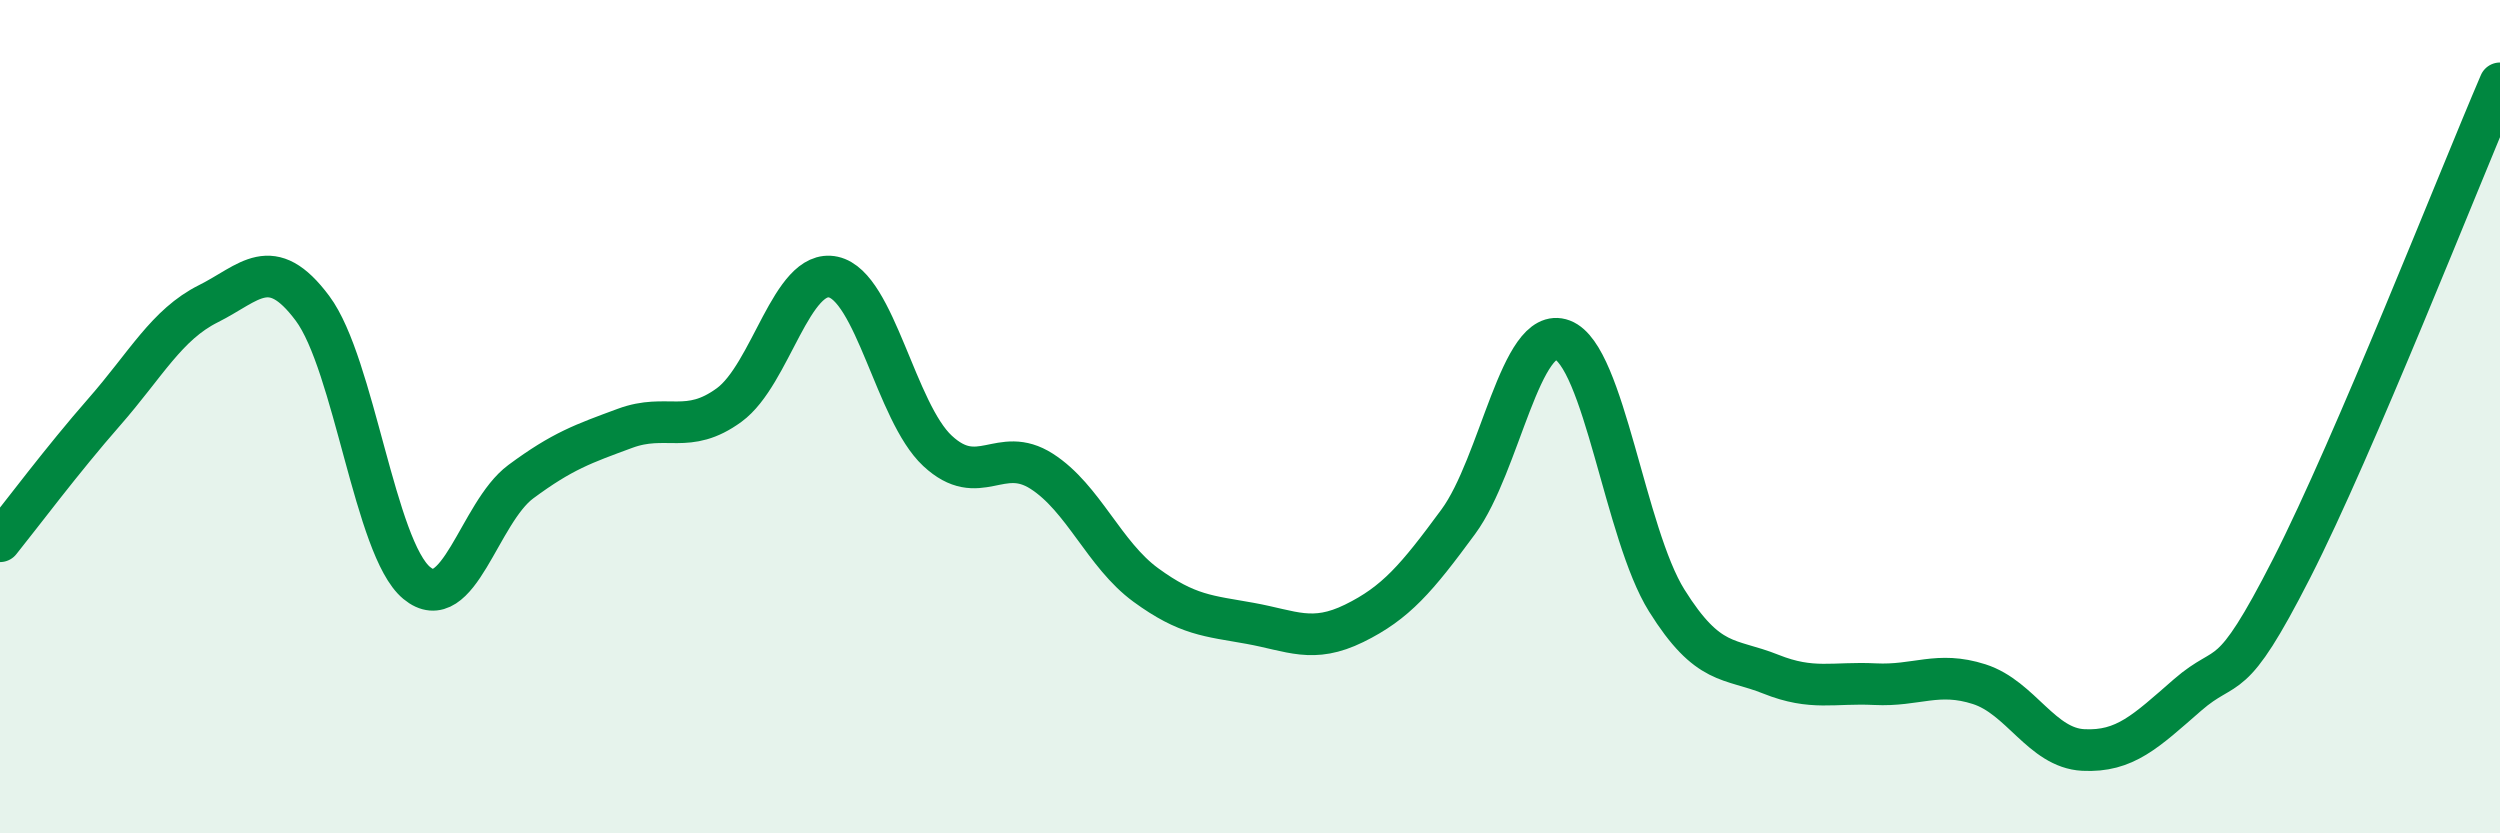
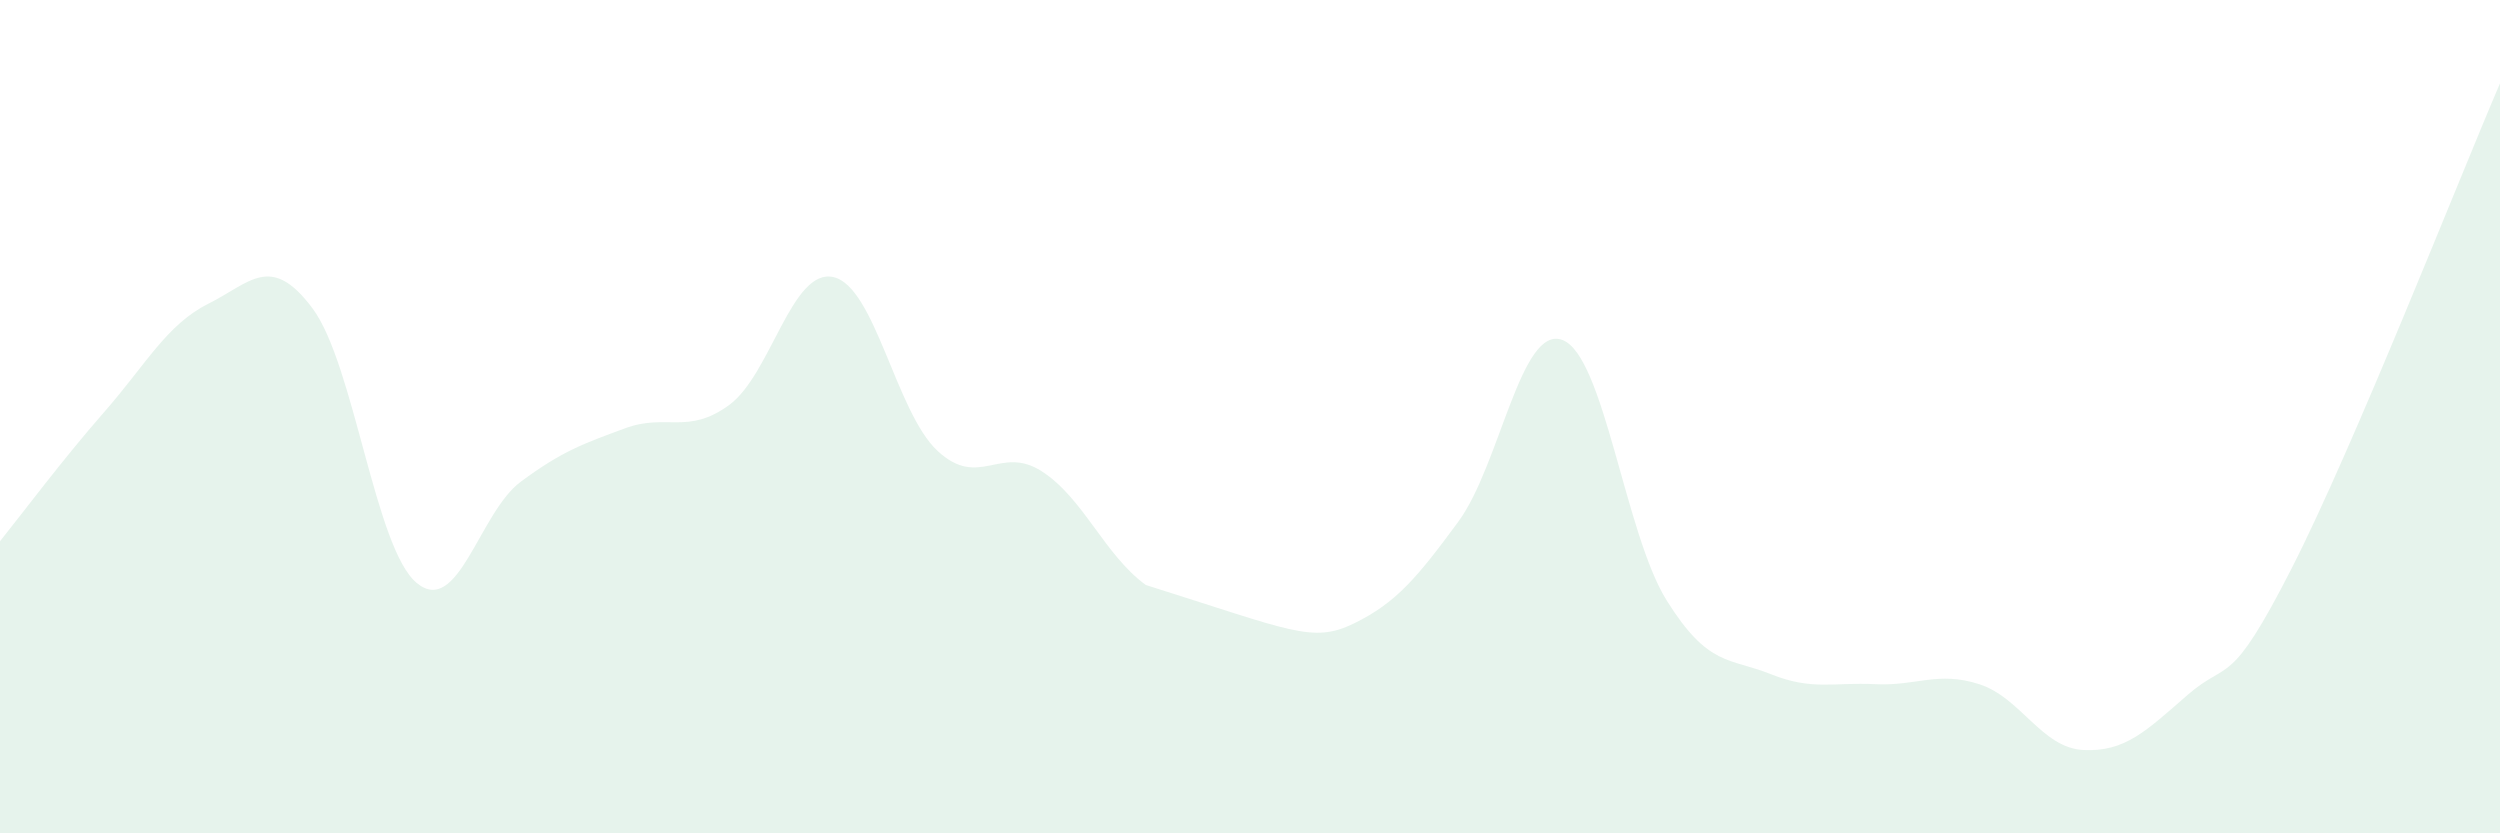
<svg xmlns="http://www.w3.org/2000/svg" width="60" height="20" viewBox="0 0 60 20">
-   <path d="M 0,12.99 C 0.5,12.37 1.5,11.03 2.5,9.89 C 3.5,8.75 4,7.79 5,7.29 C 6,6.79 6.5,6.06 7.5,7.4 C 8.5,8.74 9,13.16 10,13.99 C 11,14.82 11.5,12.3 12.5,11.56 C 13.5,10.82 14,10.65 15,10.28 C 16,9.91 16.5,10.45 17.5,9.72 C 18.5,8.99 19,6.43 20,6.65 C 21,6.87 21.5,9.89 22.5,10.82 C 23.5,11.75 24,10.67 25,11.31 C 26,11.95 26.5,13.31 27.5,14.04 C 28.5,14.77 29,14.78 30,14.96 C 31,15.14 31.5,15.45 32.5,14.96 C 33.5,14.47 34,13.88 35,12.52 C 36,11.16 36.5,7.78 37.5,8.16 C 38.5,8.54 39,12.81 40,14.41 C 41,16.01 41.5,15.78 42.5,16.18 C 43.5,16.58 44,16.37 45,16.42 C 46,16.47 46.5,16.1 47.5,16.42 C 48.5,16.74 49,17.95 50,18 C 51,18.05 51.5,17.55 52.5,16.68 C 53.5,15.81 53.5,16.58 55,13.64 C 56.5,10.7 59,4.33 60,2L60 20L0 20Z" fill="#008740" opacity="0.1" stroke-linecap="round" stroke-linejoin="round" />
-   <path d="M 0,12.99 C 0.5,12.37 1.5,11.03 2.5,9.89 C 3.5,8.75 4,7.79 5,7.29 C 6,6.79 6.5,6.06 7.5,7.4 C 8.5,8.74 9,13.16 10,13.99 C 11,14.82 11.5,12.3 12.5,11.56 C 13.5,10.82 14,10.65 15,10.28 C 16,9.91 16.5,10.45 17.5,9.72 C 18.5,8.99 19,6.43 20,6.65 C 21,6.87 21.5,9.89 22.5,10.82 C 23.5,11.75 24,10.67 25,11.31 C 26,11.95 26.5,13.31 27.5,14.04 C 28.5,14.77 29,14.78 30,14.96 C 31,15.14 31.5,15.45 32.5,14.96 C 33.5,14.47 34,13.88 35,12.52 C 36,11.16 36.5,7.78 37.5,8.16 C 38.5,8.54 39,12.81 40,14.41 C 41,16.01 41.5,15.78 42.5,16.18 C 43.5,16.58 44,16.37 45,16.42 C 46,16.47 46.5,16.1 47.5,16.42 C 48.5,16.74 49,17.95 50,18 C 51,18.05 51.5,17.55 52.5,16.68 C 53.5,15.81 53.5,16.58 55,13.64 C 56.5,10.7 59,4.33 60,2" stroke="#008740" stroke-width="1" fill="none" stroke-linecap="round" stroke-linejoin="round" />
+   <path d="M 0,12.99 C 0.5,12.37 1.5,11.03 2.5,9.89 C 3.5,8.75 4,7.79 5,7.29 C 6,6.79 6.5,6.06 7.5,7.4 C 8.5,8.74 9,13.16 10,13.99 C 11,14.82 11.5,12.3 12.5,11.56 C 13.5,10.82 14,10.65 15,10.28 C 16,9.91 16.5,10.45 17.5,9.72 C 18.5,8.99 19,6.43 20,6.65 C 21,6.87 21.5,9.89 22.5,10.82 C 23.5,11.75 24,10.67 25,11.31 C 26,11.95 26.5,13.31 27.5,14.04 C 31,15.14 31.5,15.45 32.5,14.96 C 33.5,14.47 34,13.88 35,12.52 C 36,11.16 36.5,7.78 37.5,8.16 C 38.5,8.54 39,12.81 40,14.41 C 41,16.01 41.5,15.78 42.5,16.18 C 43.5,16.58 44,16.37 45,16.42 C 46,16.47 46.5,16.1 47.5,16.42 C 48.5,16.74 49,17.95 50,18 C 51,18.05 51.5,17.55 52.5,16.68 C 53.5,15.81 53.5,16.58 55,13.64 C 56.5,10.7 59,4.33 60,2L60 20L0 20Z" fill="#008740" opacity="0.1" stroke-linecap="round" stroke-linejoin="round" />
</svg>